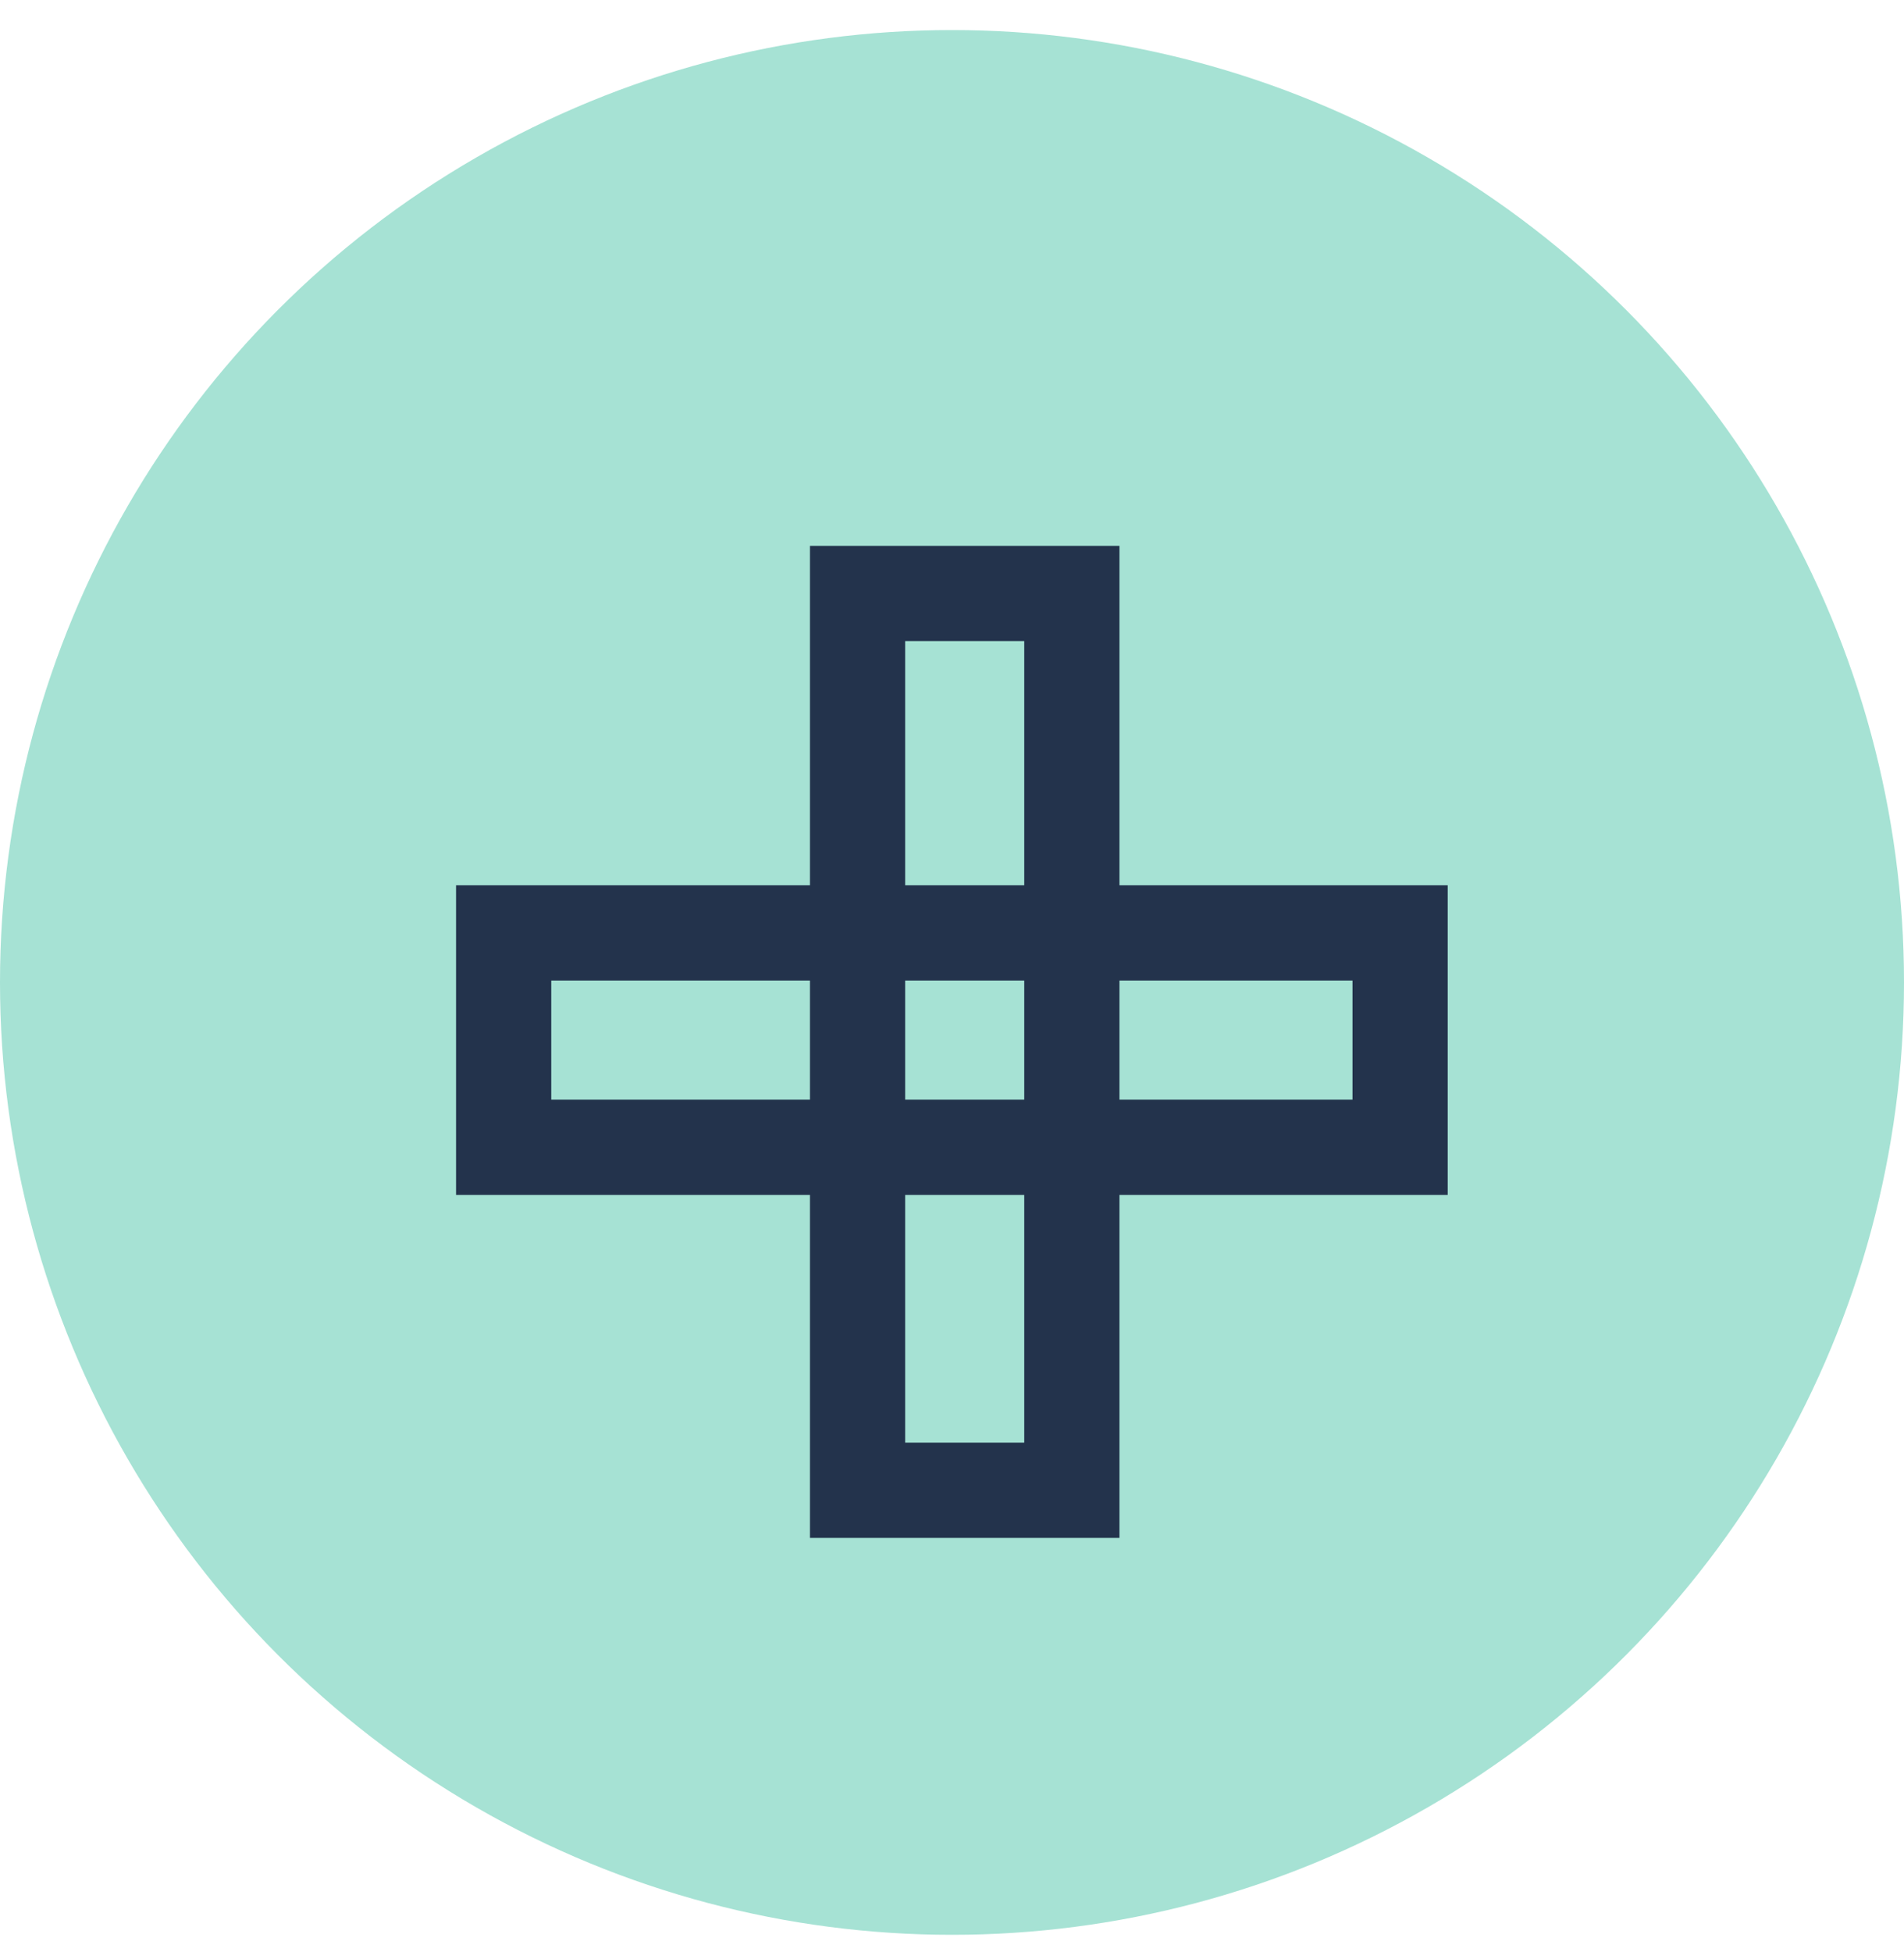
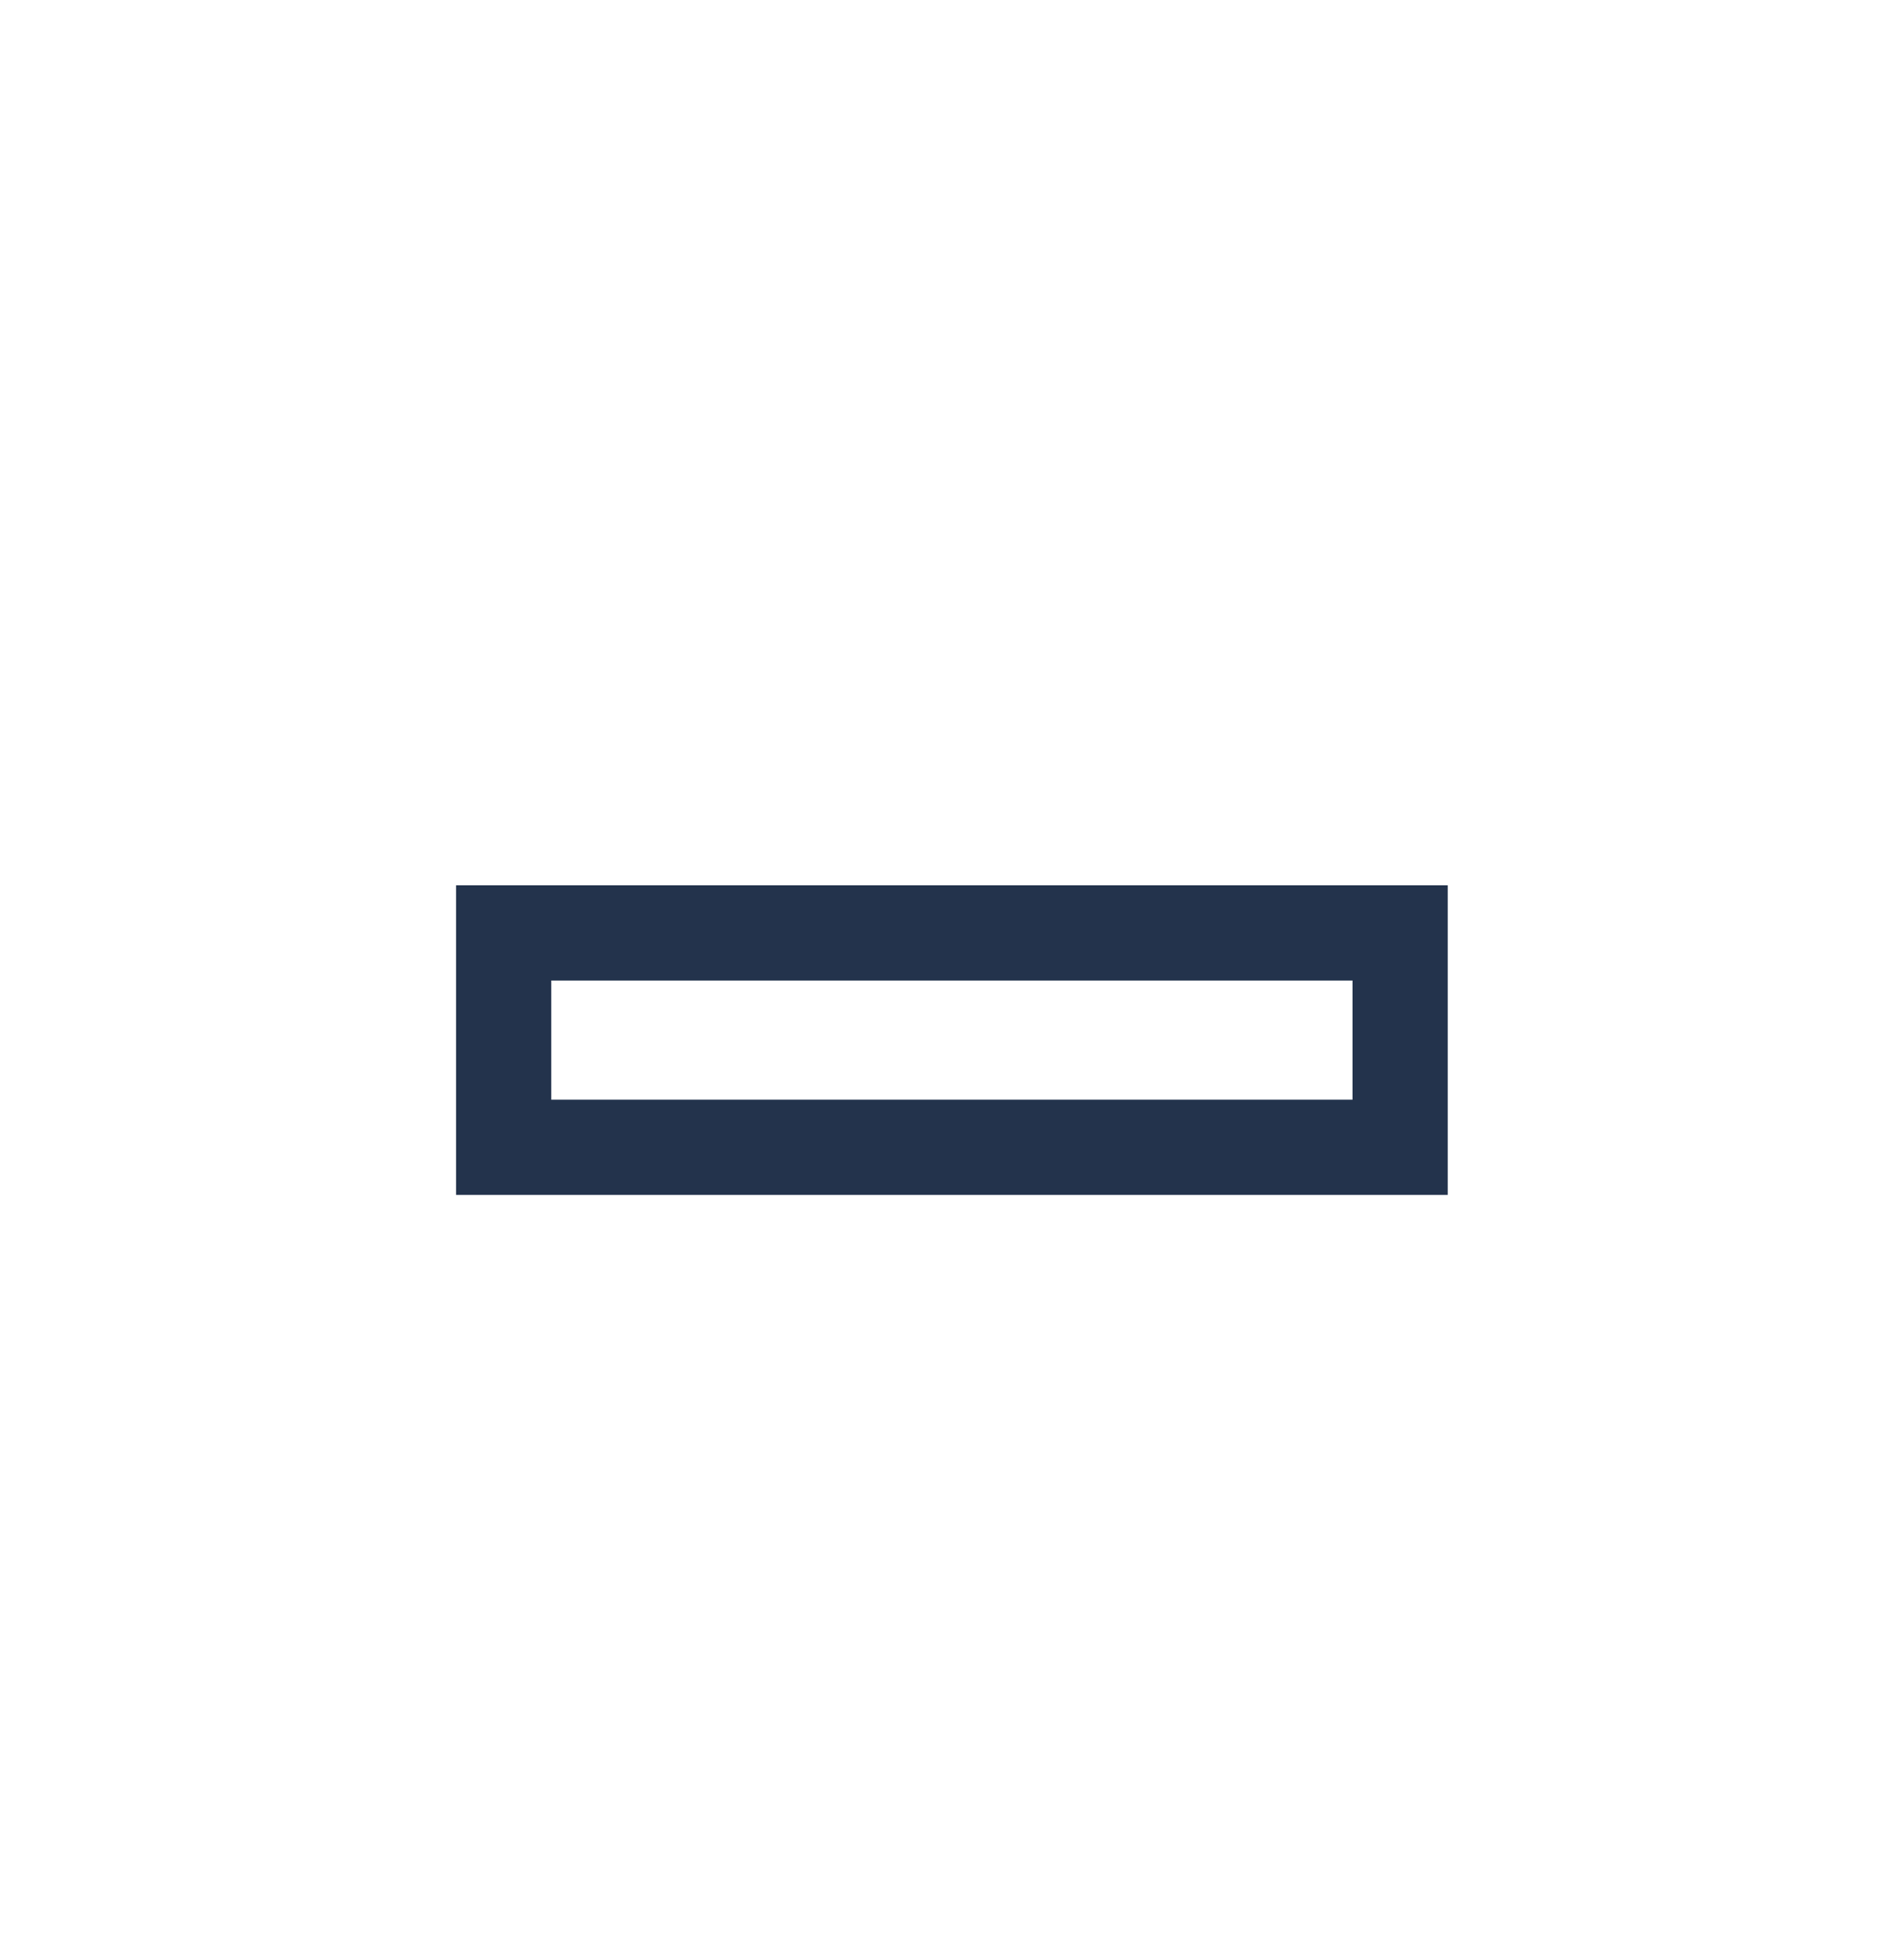
<svg xmlns="http://www.w3.org/2000/svg" width="40" height="41" viewBox="0 0 40 41" fill="none">
  <g id="ic-healthcare-icon">
-     <circle id="Ellipse 451" cx="20" cy="20.631" r="20" fill="#A6E2D4" />
    <g id="Group 3350">
-       <rect id="Rectangle 4572" x="18.016" y="12.463" width="4.502" height="18.833" stroke="#23334C" stroke-width="2" />
      <rect id="Rectangle 4574" x="29.414" y="19.591" width="4.502" height="18.833" transform="rotate(90 29.414 19.591)" stroke="#23334C" stroke-width="2" />
    </g>
  </g>
</svg>